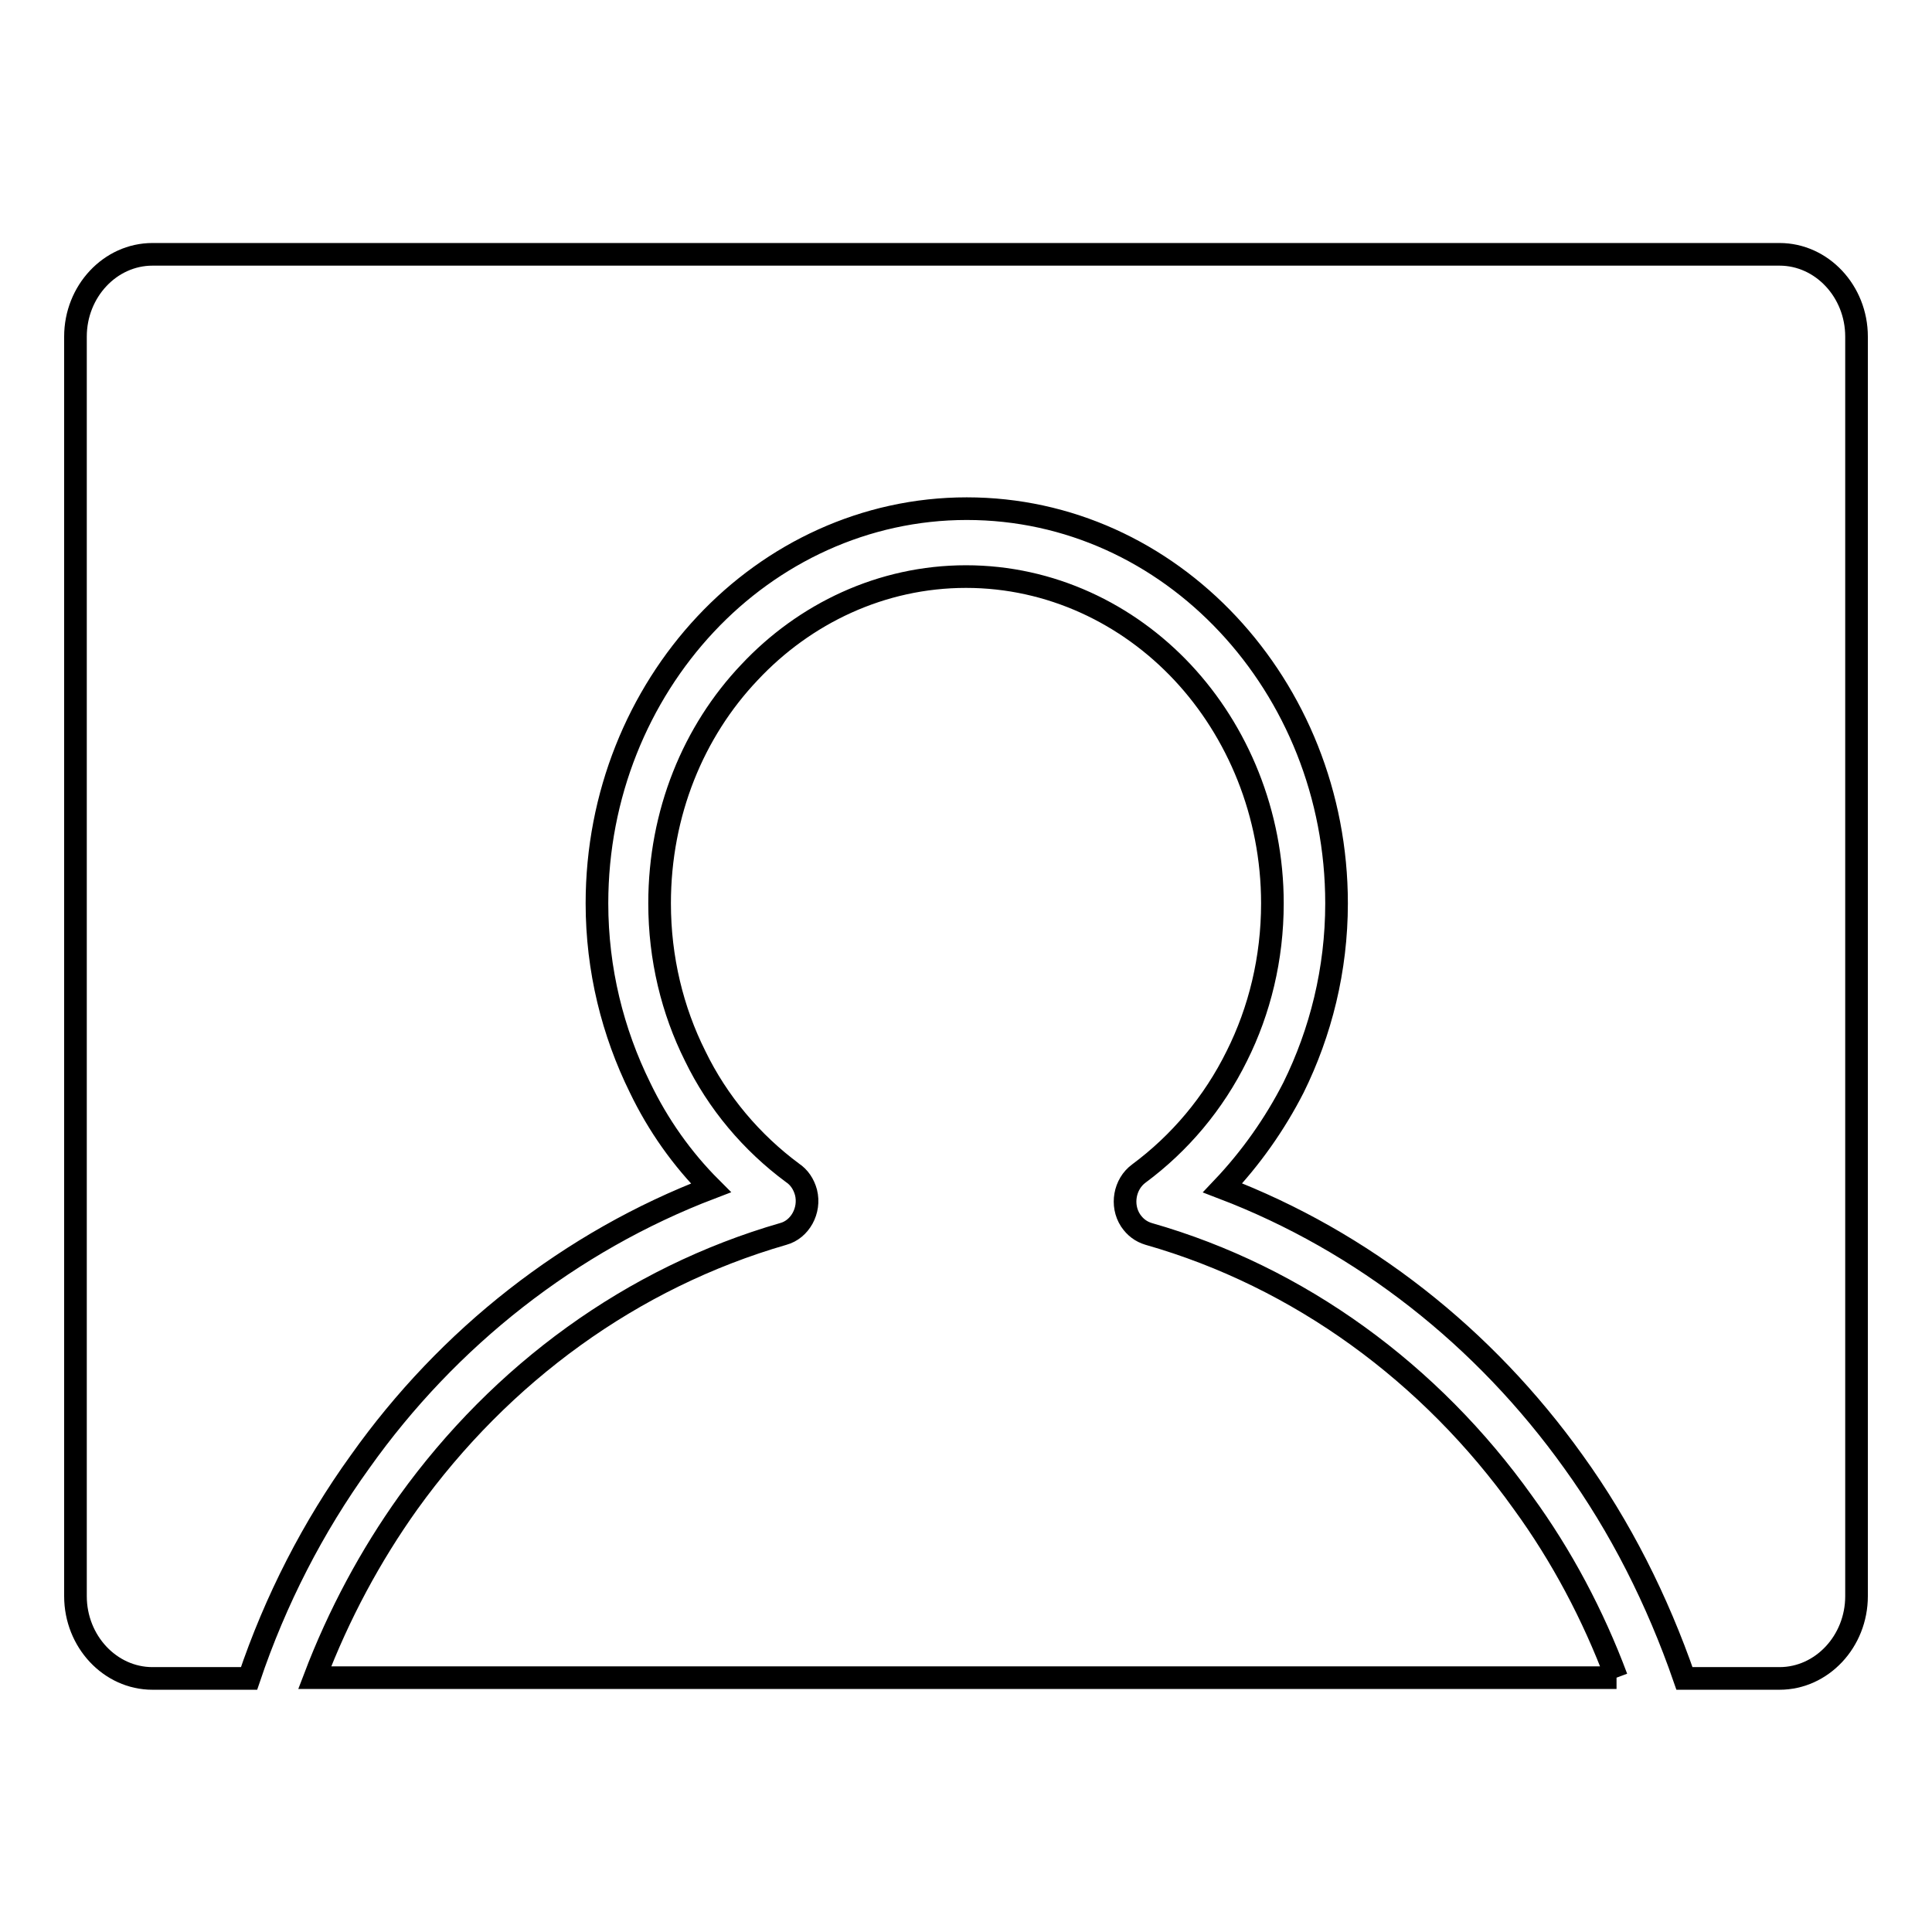
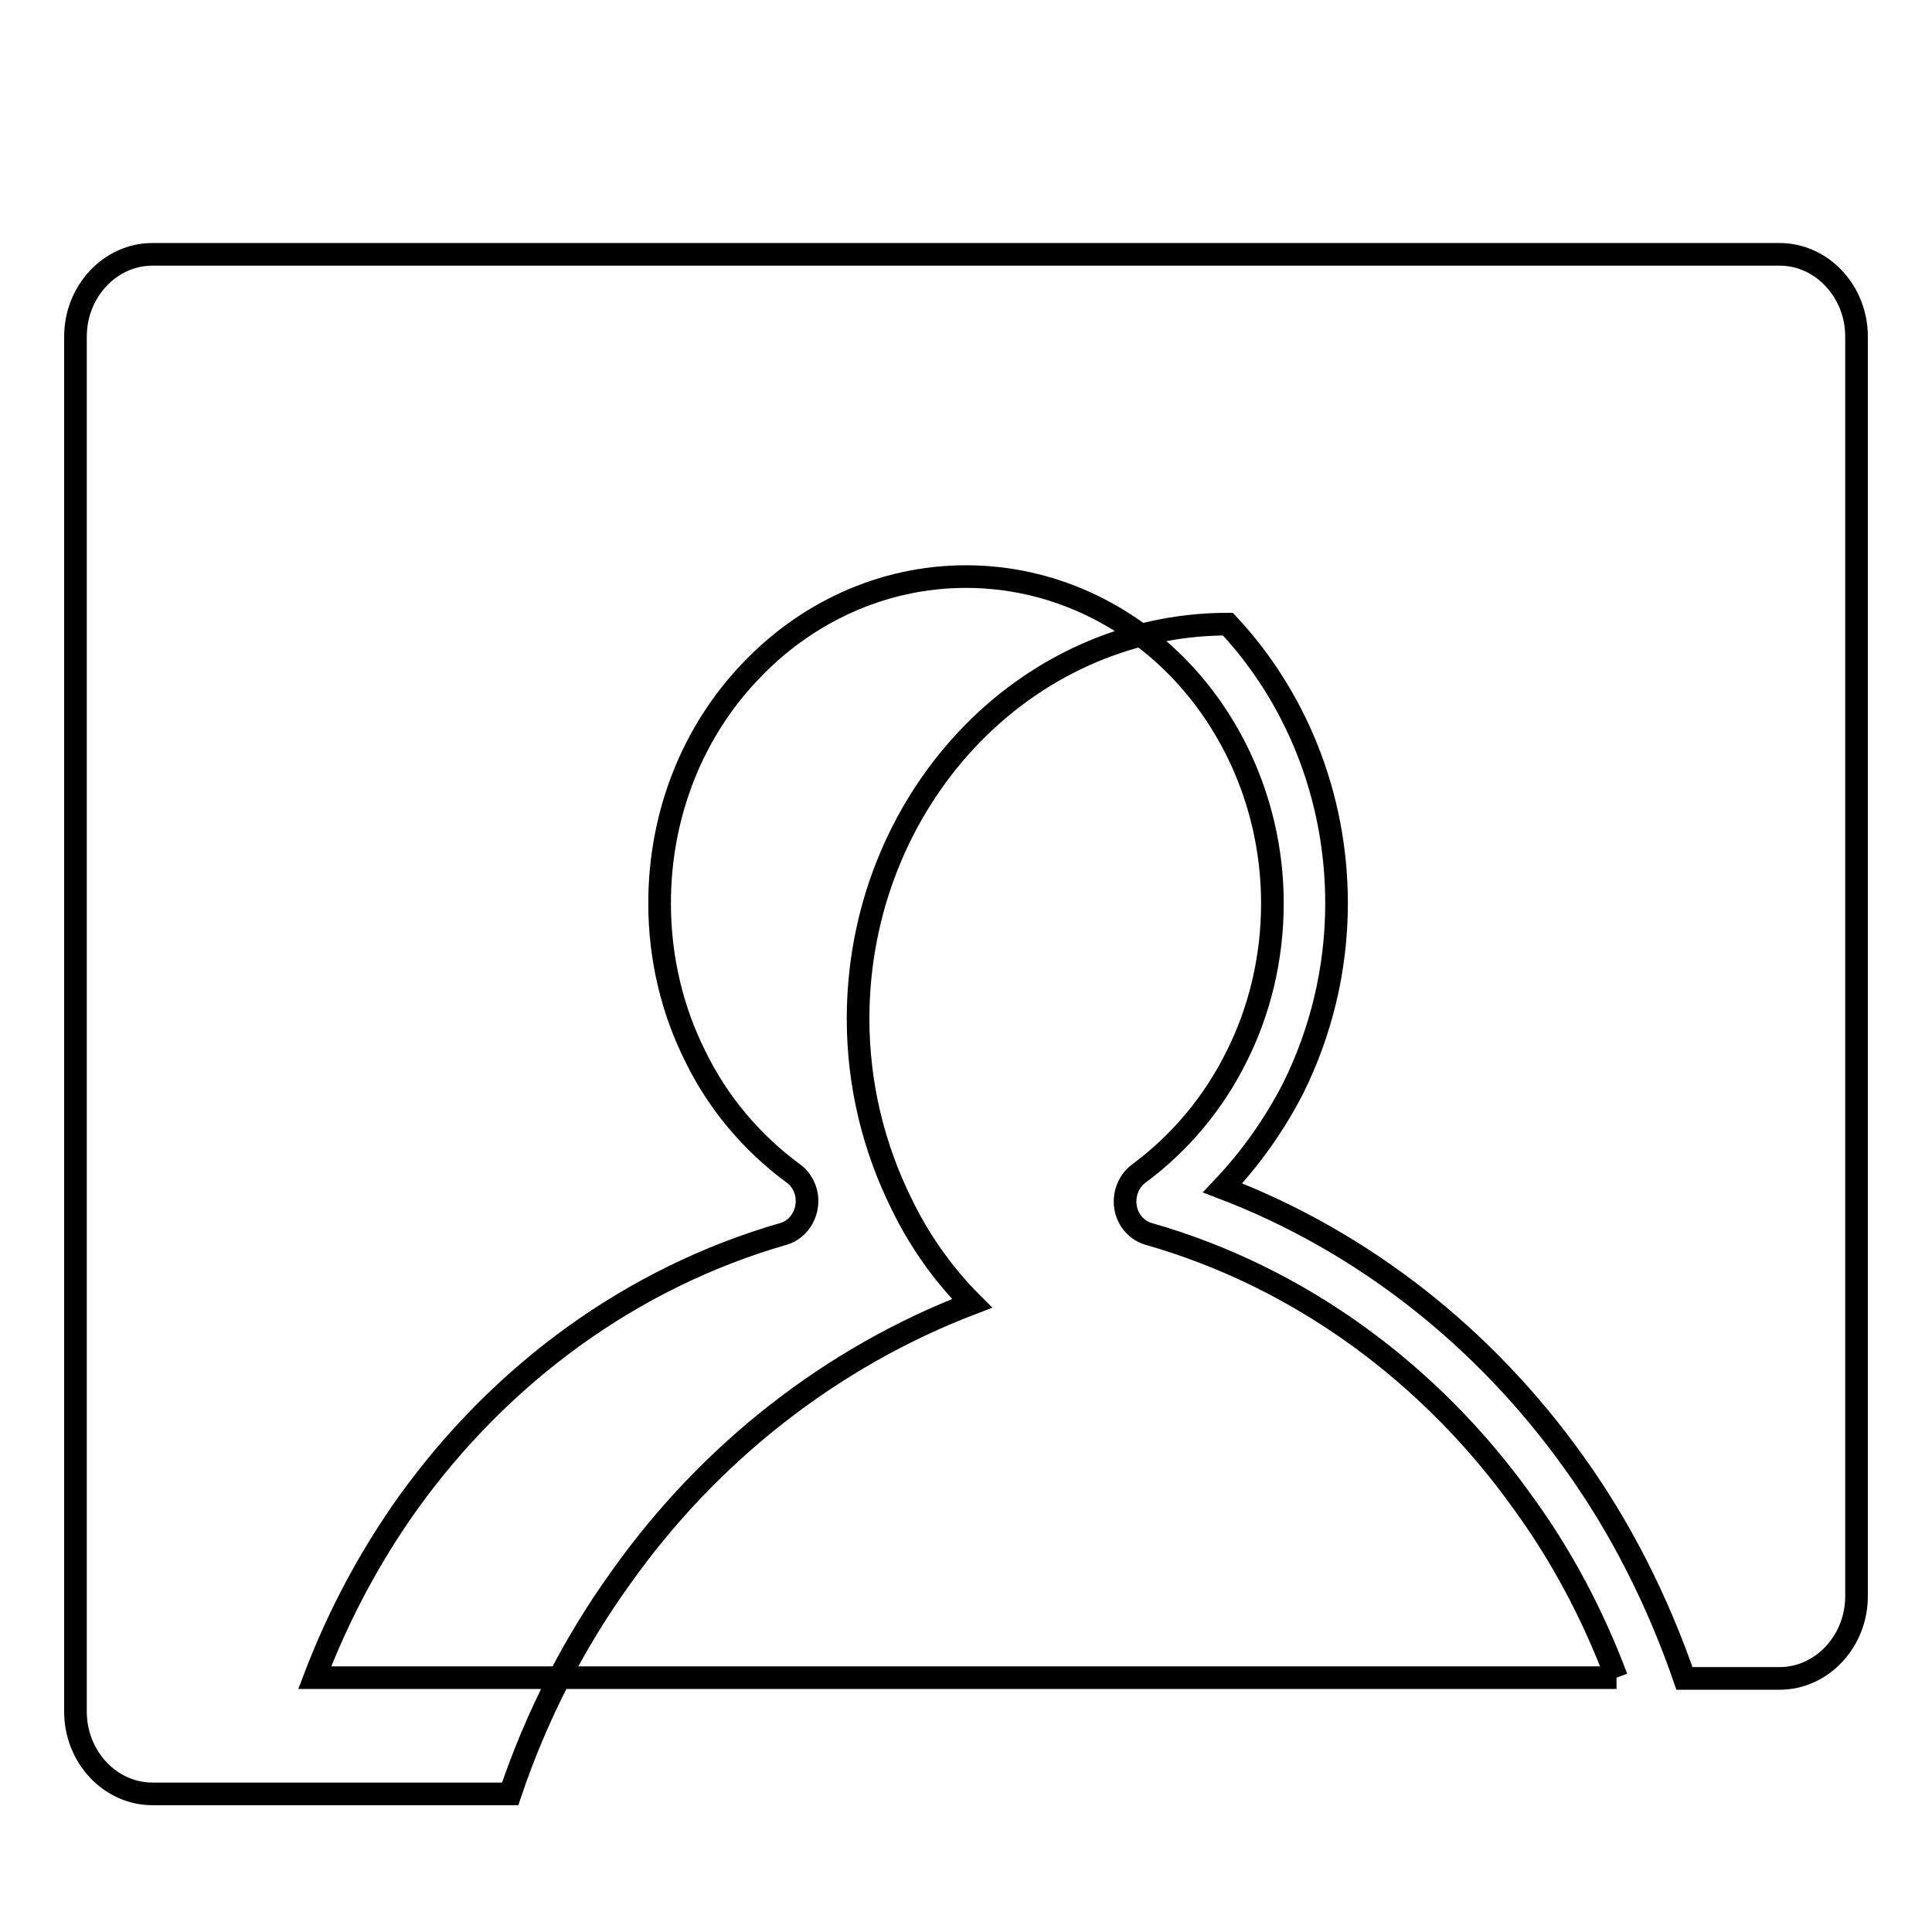
<svg xmlns="http://www.w3.org/2000/svg" version="1.1" x="0px" y="0px" viewBox="0 0 256 256" enable-background="new 0 0 256 256" xml:space="preserve">
  <g>
-     <path stroke-width="3" fill-opacity="0" stroke="#000000" d="M214.2,222.3H41.7c3.2-8.4,7.4-16.2,12.4-23.2c12.3-17.1,29.6-29.8,49.7-35.6c2.2-0.6,3.6-3.1,3-5.5 c-0.3-1.1-0.9-2-1.8-2.6c-5.4-4-9.9-9.3-12.9-15.5c-3-6-4.7-12.9-4.7-20.2c0-12,4.5-22.8,11.9-30.6c7.3-7.8,17.5-12.7,28.7-12.7 c11.2,0,21.4,4.9,28.7,12.7c7.3,7.8,11.9,18.7,11.9,30.6c0,7.3-1.7,14.2-4.7,20.2c-3.1,6.3-7.6,11.6-13,15.6 c-1.9,1.4-2.4,4.2-1.1,6.2c0.6,0.9,1.4,1.5,2.4,1.8v0c20,5.7,37.4,18.5,49.6,35.6C206.9,206.1,211.1,214,214.2,222.3 M20.2,33.7 h215.6c5.6,0,10.2,4.9,10.2,10.9v166.9c0,6-4.6,10.9-10.2,10.9h-12.6c-3.6-10.4-8.5-20.1-14.7-28.7c-11.8-16.5-27.9-29.2-46.5-36.3 c3.7-3.9,6.9-8.4,9.4-13.3c3.6-7.3,5.7-15.6,5.7-24.4c0-14.4-5.5-27.5-14.4-37c-8.9-9.5-21.1-15.3-34.6-15.3 c-13.5,0-25.8,5.9-34.6,15.3c-8.9,9.5-14.4,22.6-14.4,37c0,8.8,2.1,17.1,5.7,24.4c2.4,5,5.6,9.5,9.4,13.3 c-18.6,7.1-34.8,19.8-46.5,36.3c-6.2,8.6-11.2,18.3-14.7,28.7H20.2c-5.6,0-10.2-4.9-10.2-10.9V44.6C10,38.6,14.6,33.7,20.2,33.7z" />
+     <path stroke-width="3" fill-opacity="0" stroke="#000000" d="M214.2,222.3H41.7c3.2-8.4,7.4-16.2,12.4-23.2c12.3-17.1,29.6-29.8,49.7-35.6c2.2-0.6,3.6-3.1,3-5.5 c-0.3-1.1-0.9-2-1.8-2.6c-5.4-4-9.9-9.3-12.9-15.5c-3-6-4.7-12.9-4.7-20.2c0-12,4.5-22.8,11.9-30.6c7.3-7.8,17.5-12.7,28.7-12.7 c11.2,0,21.4,4.9,28.7,12.7c7.3,7.8,11.9,18.7,11.9,30.6c0,7.3-1.7,14.2-4.7,20.2c-3.1,6.3-7.6,11.6-13,15.6 c-1.9,1.4-2.4,4.2-1.1,6.2c0.6,0.9,1.4,1.5,2.4,1.8v0c20,5.7,37.4,18.5,49.6,35.6C206.9,206.1,211.1,214,214.2,222.3 M20.2,33.7 h215.6c5.6,0,10.2,4.9,10.2,10.9v166.9c0,6-4.6,10.9-10.2,10.9h-12.6c-3.6-10.4-8.5-20.1-14.7-28.7c-11.8-16.5-27.9-29.2-46.5-36.3 c3.7-3.9,6.9-8.4,9.4-13.3c3.6-7.3,5.7-15.6,5.7-24.4c0-14.4-5.5-27.5-14.4-37c-13.5,0-25.8,5.9-34.6,15.3c-8.9,9.5-14.4,22.6-14.4,37c0,8.8,2.1,17.1,5.7,24.4c2.4,5,5.6,9.5,9.4,13.3 c-18.6,7.1-34.8,19.8-46.5,36.3c-6.2,8.6-11.2,18.3-14.7,28.7H20.2c-5.6,0-10.2-4.9-10.2-10.9V44.6C10,38.6,14.6,33.7,20.2,33.7z" />
  </g>
</svg>